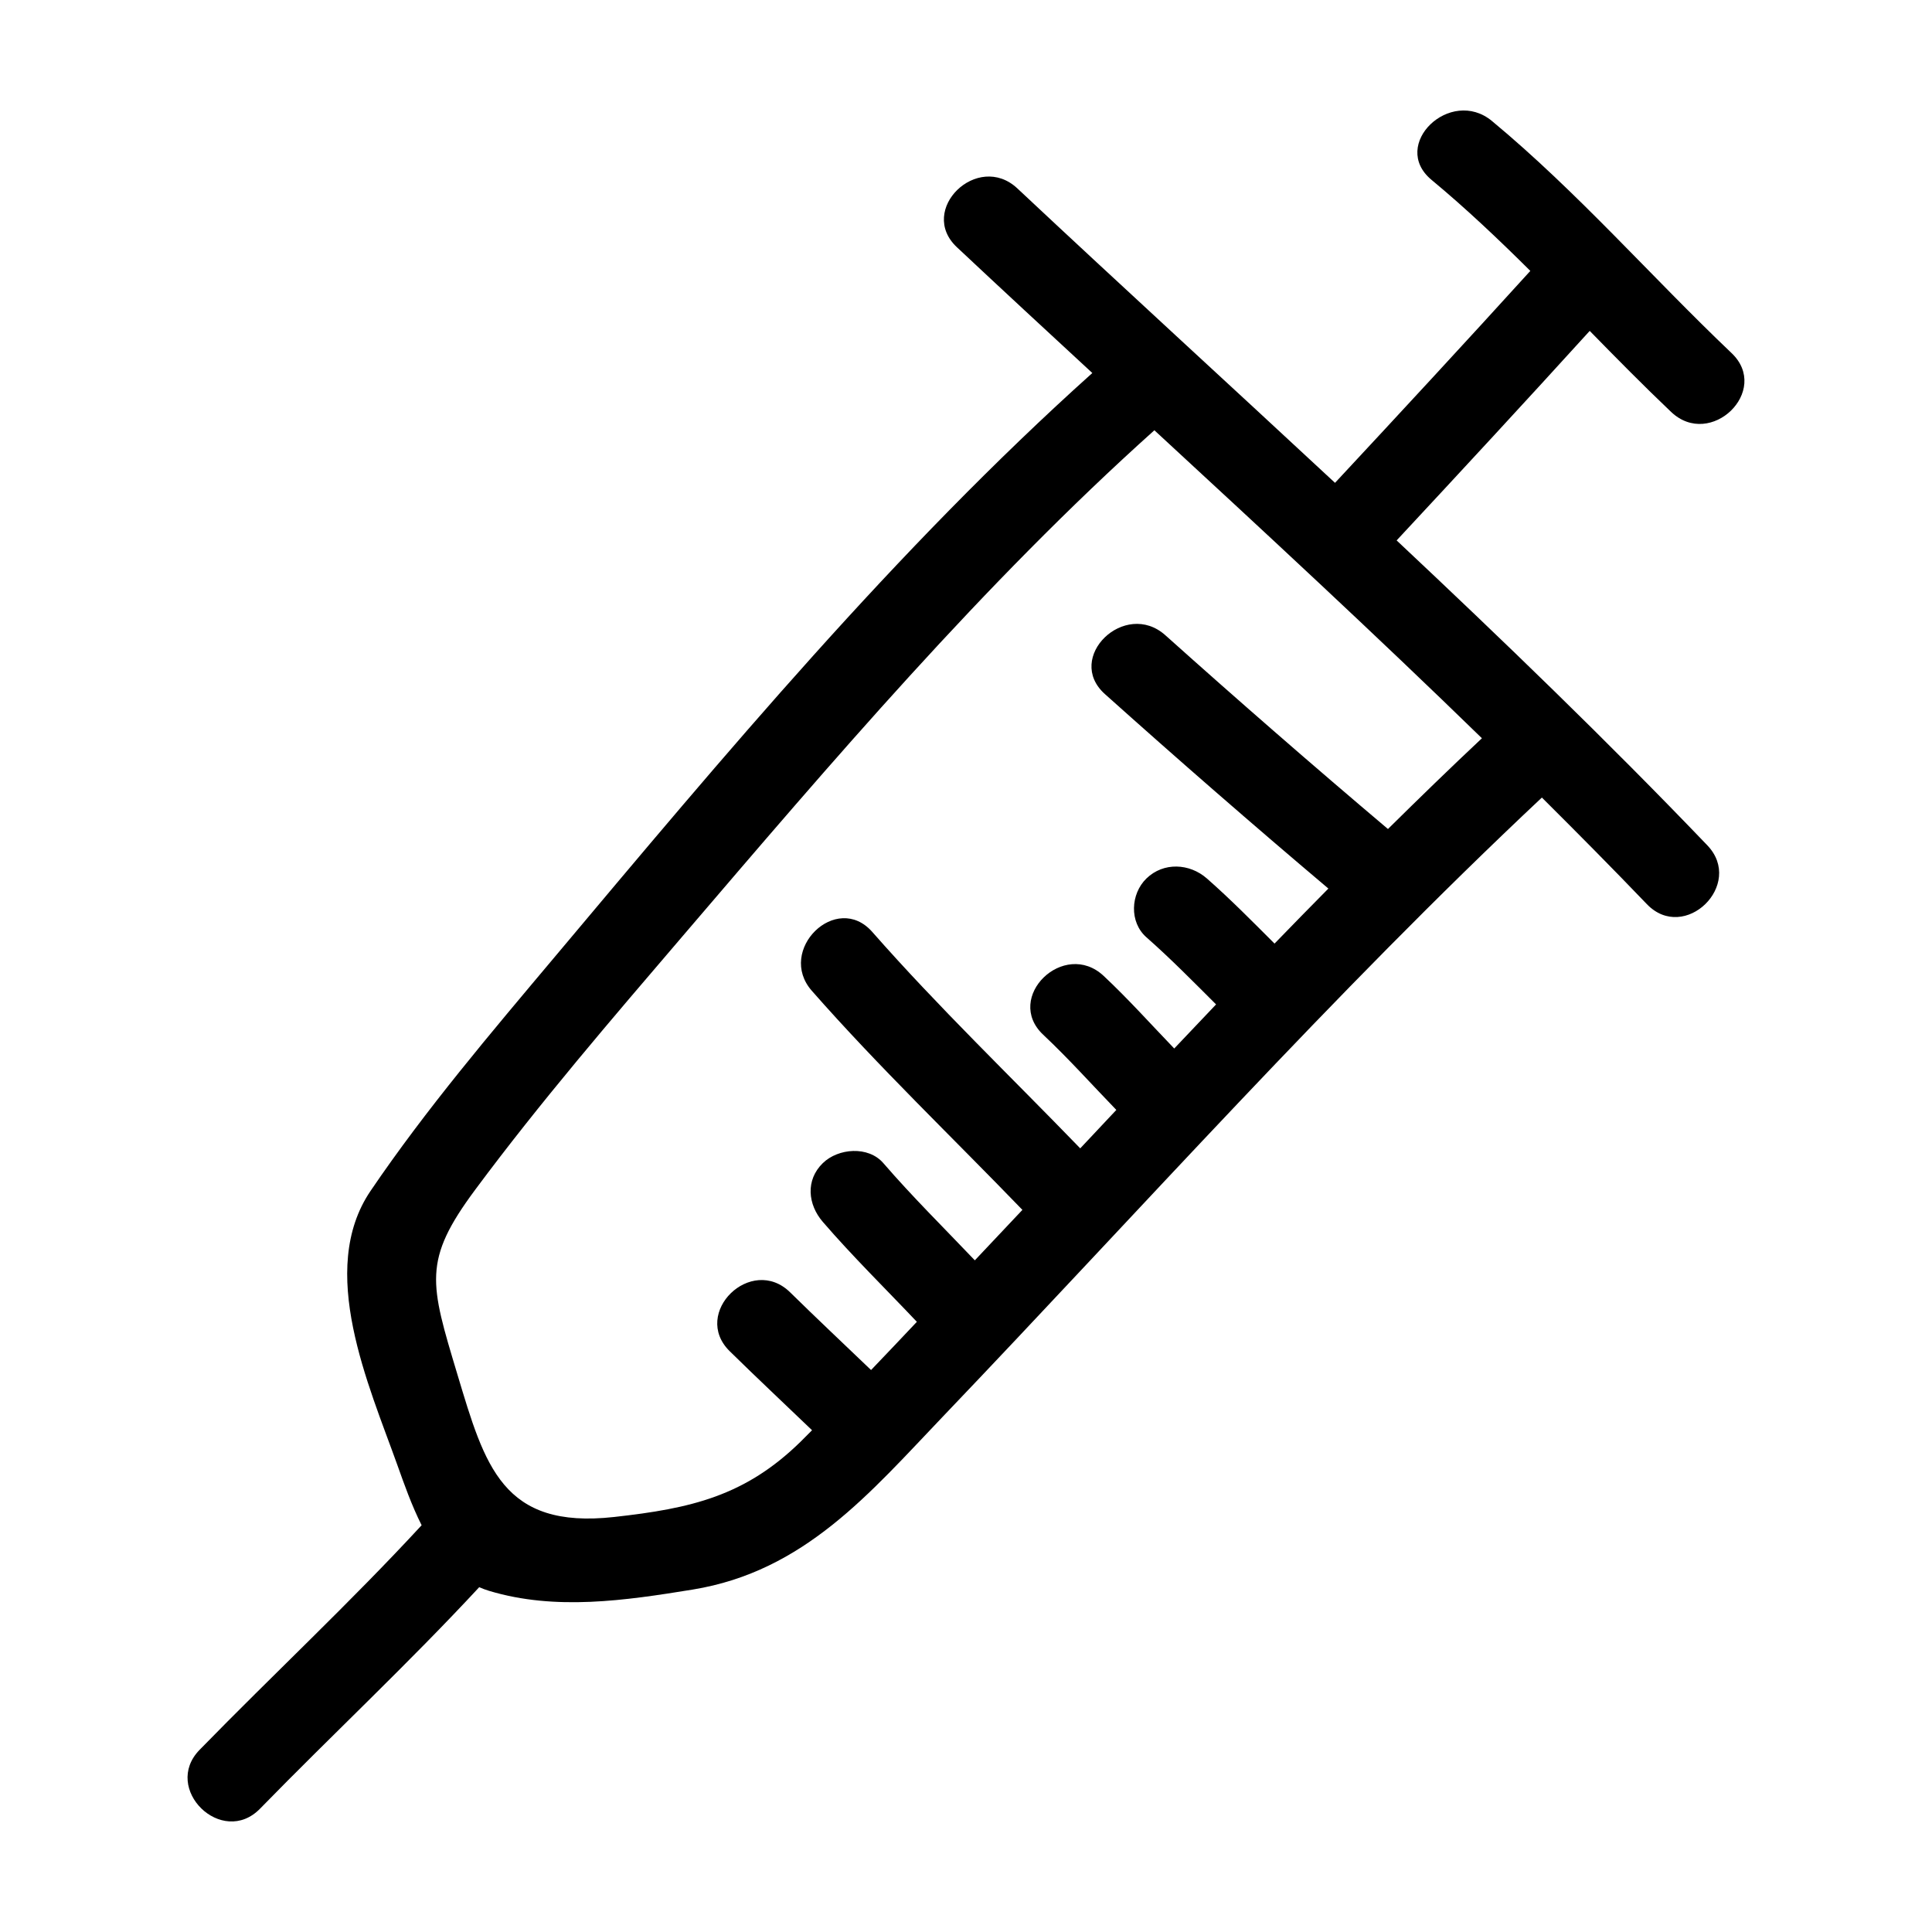
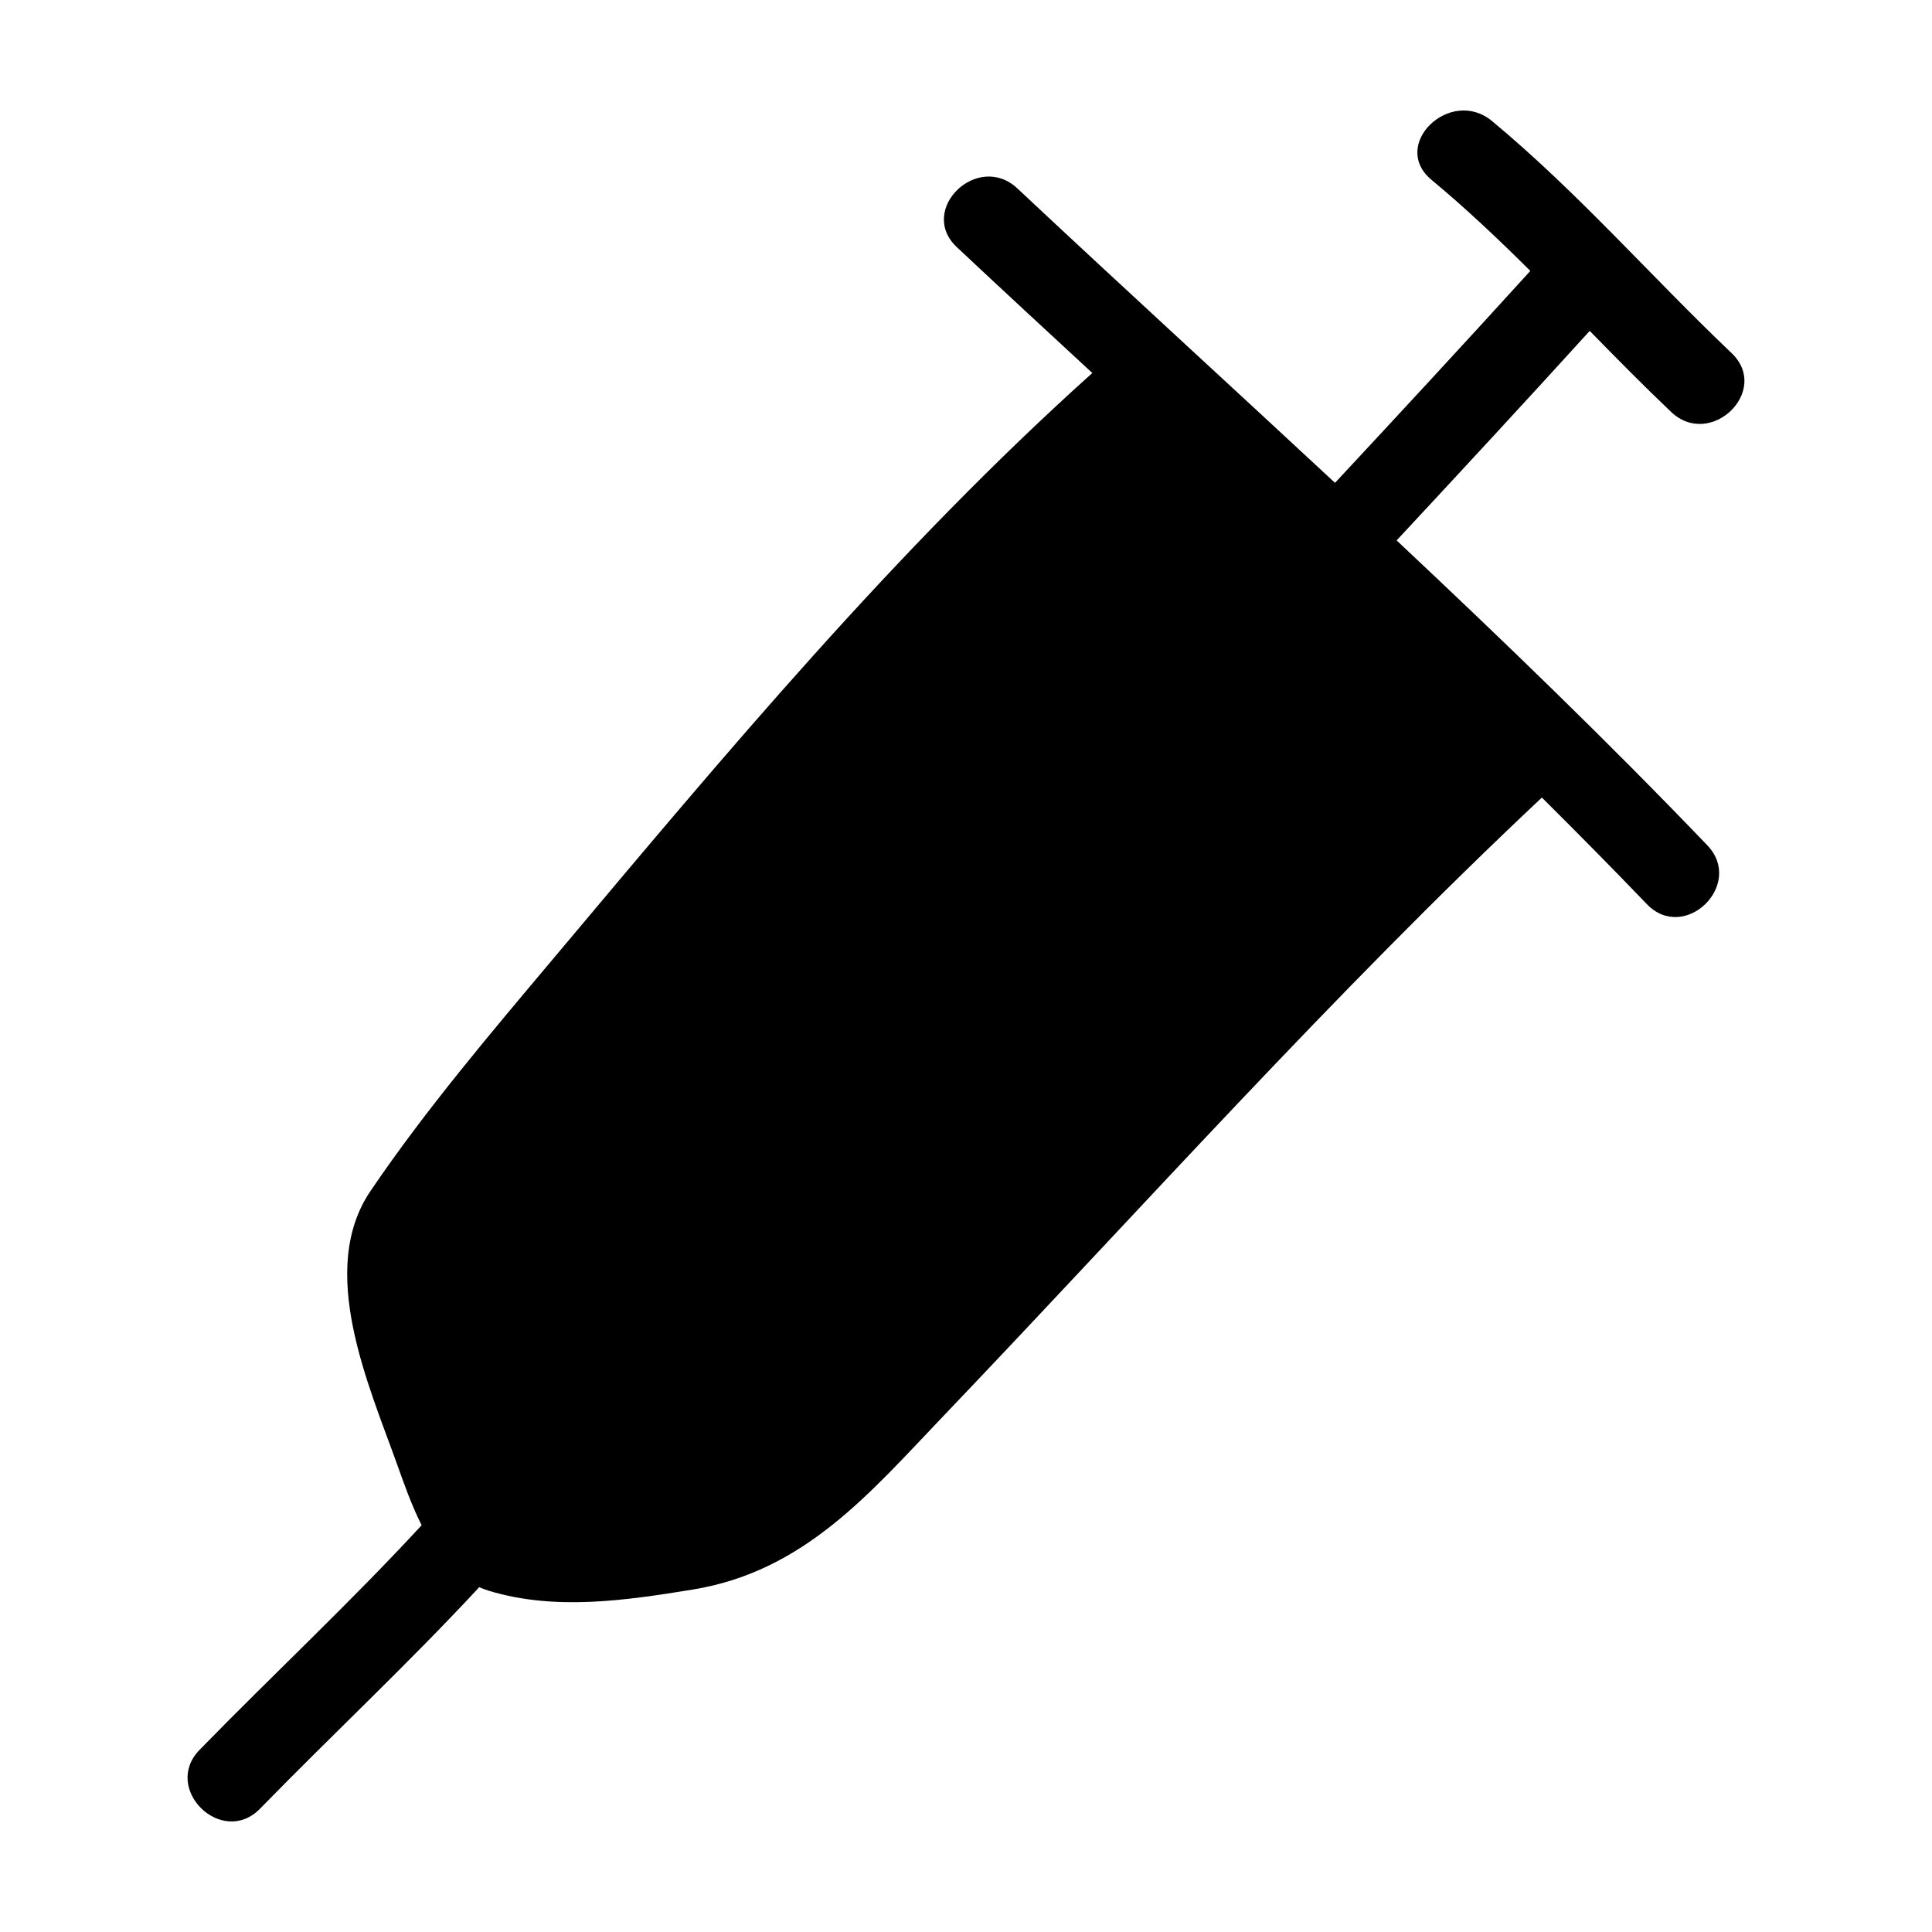
<svg xmlns="http://www.w3.org/2000/svg" fill="#000000" width="800px" height="800px" version="1.1" viewBox="144 144 512 512">
-   <path d="m586.86 253.16c10.449 9.945 26.496-5.629 16.031-15.582-21.402-20.359-40.668-42.547-63.492-61.496-11.047-9.176-27.164 6.34-16.031 15.582 9.184 7.621 17.781 15.781 26.184 24.129-17.109 18.844-34.41 37.527-51.758 56.164-28.059-26.102-56.367-51.949-84.18-78.023-10.52-9.863-26.566 5.699-16.027 15.582 11.887 11.145 23.875 22.242 35.891 33.336-52.078 46.715-97.75 101.51-142.44 154.71-16.887 20.098-34.121 40.352-48.836 62.039-14.25 21.004-0.477 51.426 7.125 72.707 1.77 4.957 3.754 10.617 6.41 15.895-18.902 20.488-39.371 39.551-58.844 59.523-10.051 10.309 5.953 25.922 16.031 15.582 19.211-19.699 39.383-38.52 58.074-58.688 0.852 0.371 1.738 0.711 2.66 0.984 17.609 5.289 36.059 2.543 53.887-0.348 29.695-4.828 47.012-25.641 66.441-45.969 52.453-54.895 103.17-111.85 158.63-163.93 9.375 9.332 18.68 18.715 27.809 28.238 9.98 10.418 25.98-5.199 16.031-15.582-26.504-27.66-54.227-54.402-82.332-80.801 17.148-18.426 34.25-36.898 51.168-55.523 7.09 7.242 14.199 14.465 21.566 21.469zm-50.141 86.488c-8.414 7.898-16.688 15.941-24.895 24.047-19.914-16.832-39.57-33.953-58.98-51.34-10.73-9.613-26.801 5.934-16.031 15.582 19.488 17.457 39.215 34.641 59.223 51.539-4.777 4.836-9.539 9.691-14.27 14.582-5.863-5.859-11.684-11.77-17.922-17.25-4.578-4.027-11.496-4.41-16.031 0-4.203 4.086-4.586 11.551 0 15.582 6.418 5.648 12.41 11.754 18.461 17.789-3.703 3.883-7.402 7.785-11.09 11.684-6.191-6.434-12.141-13.09-18.68-19.219-10.516-9.871-26.562 5.691-16.031 15.582 6.769 6.359 12.93 13.266 19.367 19.914-3.188 3.394-6.383 6.785-9.566 10.184-18.43-19.059-37.605-37.438-55.102-57.344-9.508-10.82-25.469 4.84-16.031 15.586 17.719 20.164 37.156 38.738 55.809 58.062-4.203 4.465-8.402 8.922-12.609 13.371-8.133-8.543-16.535-16.836-24.25-25.766-3.977-4.606-11.949-3.969-16.031 0-4.648 4.519-3.969 10.988 0 15.582 7.918 9.18 16.582 17.672 24.918 26.477-4.027 4.277-8.074 8.531-12.137 12.777-7.144-6.852-14.367-13.629-21.426-20.57-10.289-10.121-26.312 5.477-16.031 15.586 7.184 7.062 14.547 13.957 21.816 20.938-1.004 0.992-1.98 2.004-2.984 2.992-14.762 14.469-29.074 17.738-49.469 20-29.609 3.281-34.242-13.547-41.516-37.73-7.305-24.309-9.285-30.168 4.715-49.016 17.219-23.191 36.172-45.23 54.977-67.207 39.414-46.066 79.566-93.312 125-134.04 29.191 26.953 58.402 53.961 86.801 81.621z" />
+   <path d="m586.86 253.16c10.449 9.945 26.496-5.629 16.031-15.582-21.402-20.359-40.668-42.547-63.492-61.496-11.047-9.176-27.164 6.34-16.031 15.582 9.184 7.621 17.781 15.781 26.184 24.129-17.109 18.844-34.41 37.527-51.758 56.164-28.059-26.102-56.367-51.949-84.18-78.023-10.52-9.863-26.566 5.699-16.027 15.582 11.887 11.145 23.875 22.242 35.891 33.336-52.078 46.715-97.75 101.51-142.44 154.71-16.887 20.098-34.121 40.352-48.836 62.039-14.25 21.004-0.477 51.426 7.125 72.707 1.77 4.957 3.754 10.617 6.41 15.895-18.902 20.488-39.371 39.551-58.844 59.523-10.051 10.309 5.953 25.922 16.031 15.582 19.211-19.699 39.383-38.52 58.074-58.688 0.852 0.371 1.738 0.711 2.66 0.984 17.609 5.289 36.059 2.543 53.887-0.348 29.695-4.828 47.012-25.641 66.441-45.969 52.453-54.895 103.17-111.85 158.63-163.93 9.375 9.332 18.68 18.715 27.809 28.238 9.98 10.418 25.98-5.199 16.031-15.582-26.504-27.66-54.227-54.402-82.332-80.801 17.148-18.426 34.25-36.898 51.168-55.523 7.09 7.242 14.199 14.465 21.566 21.469zm-50.141 86.488z" />
</svg>